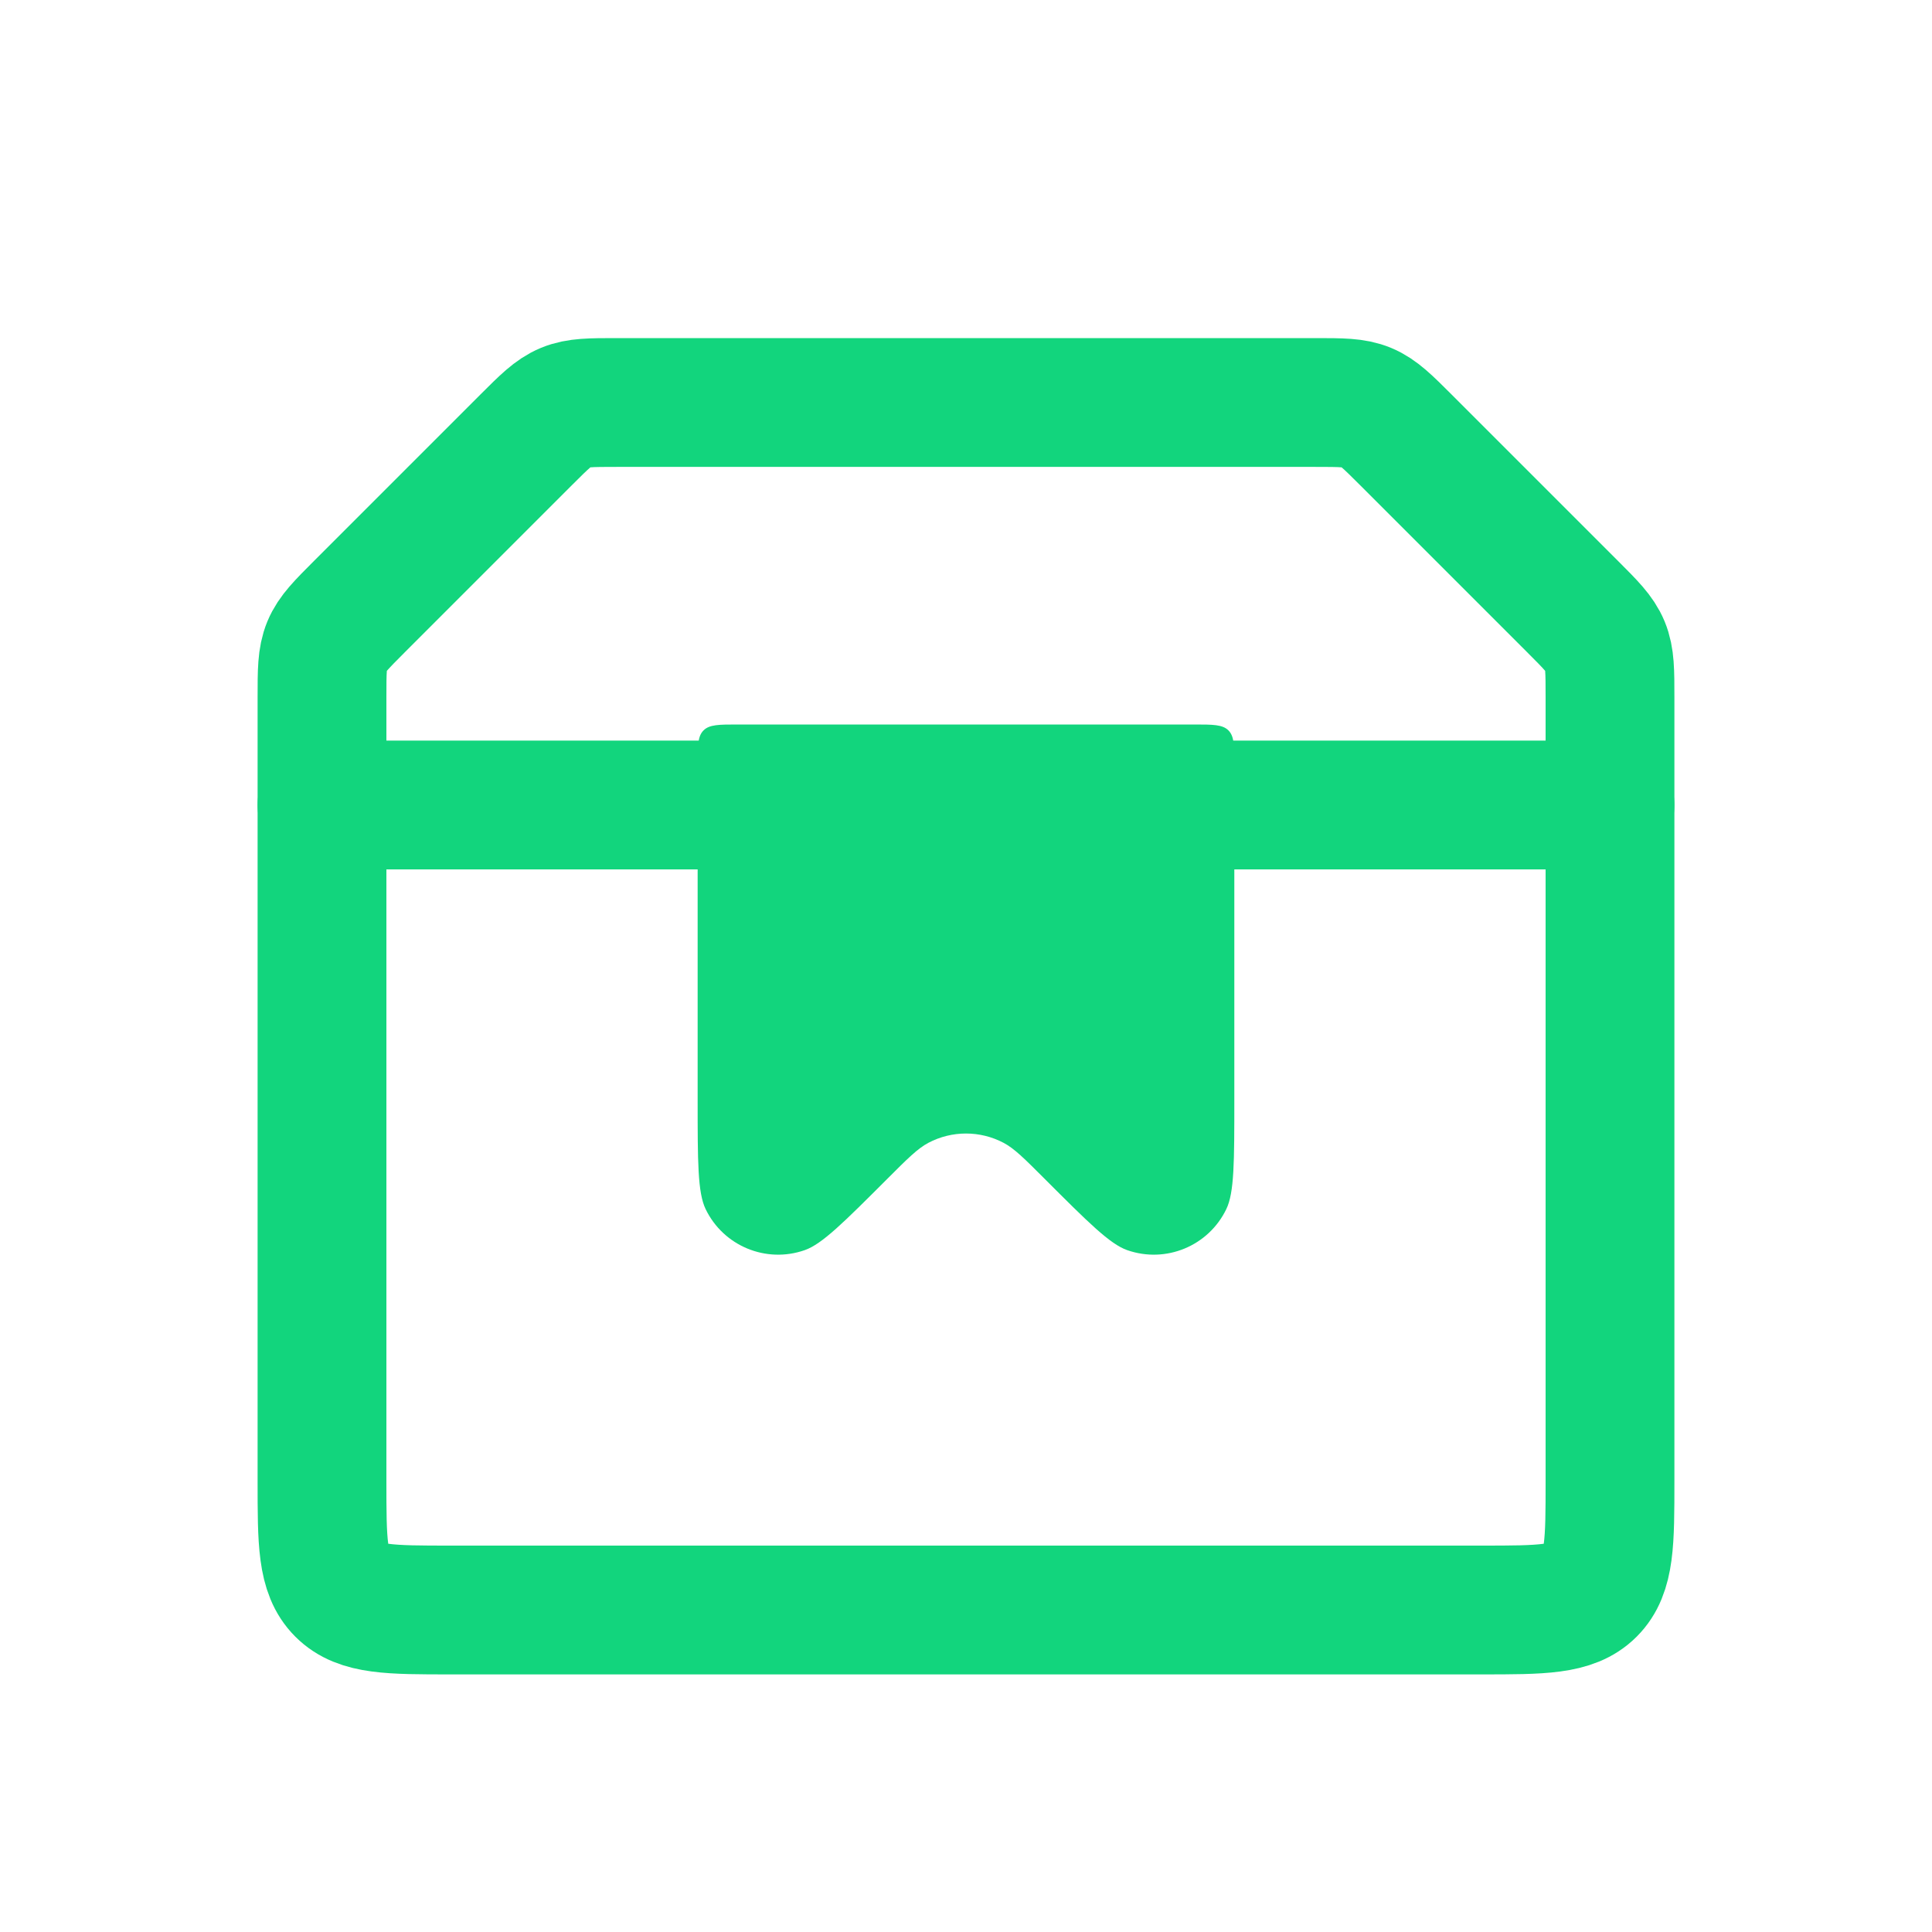
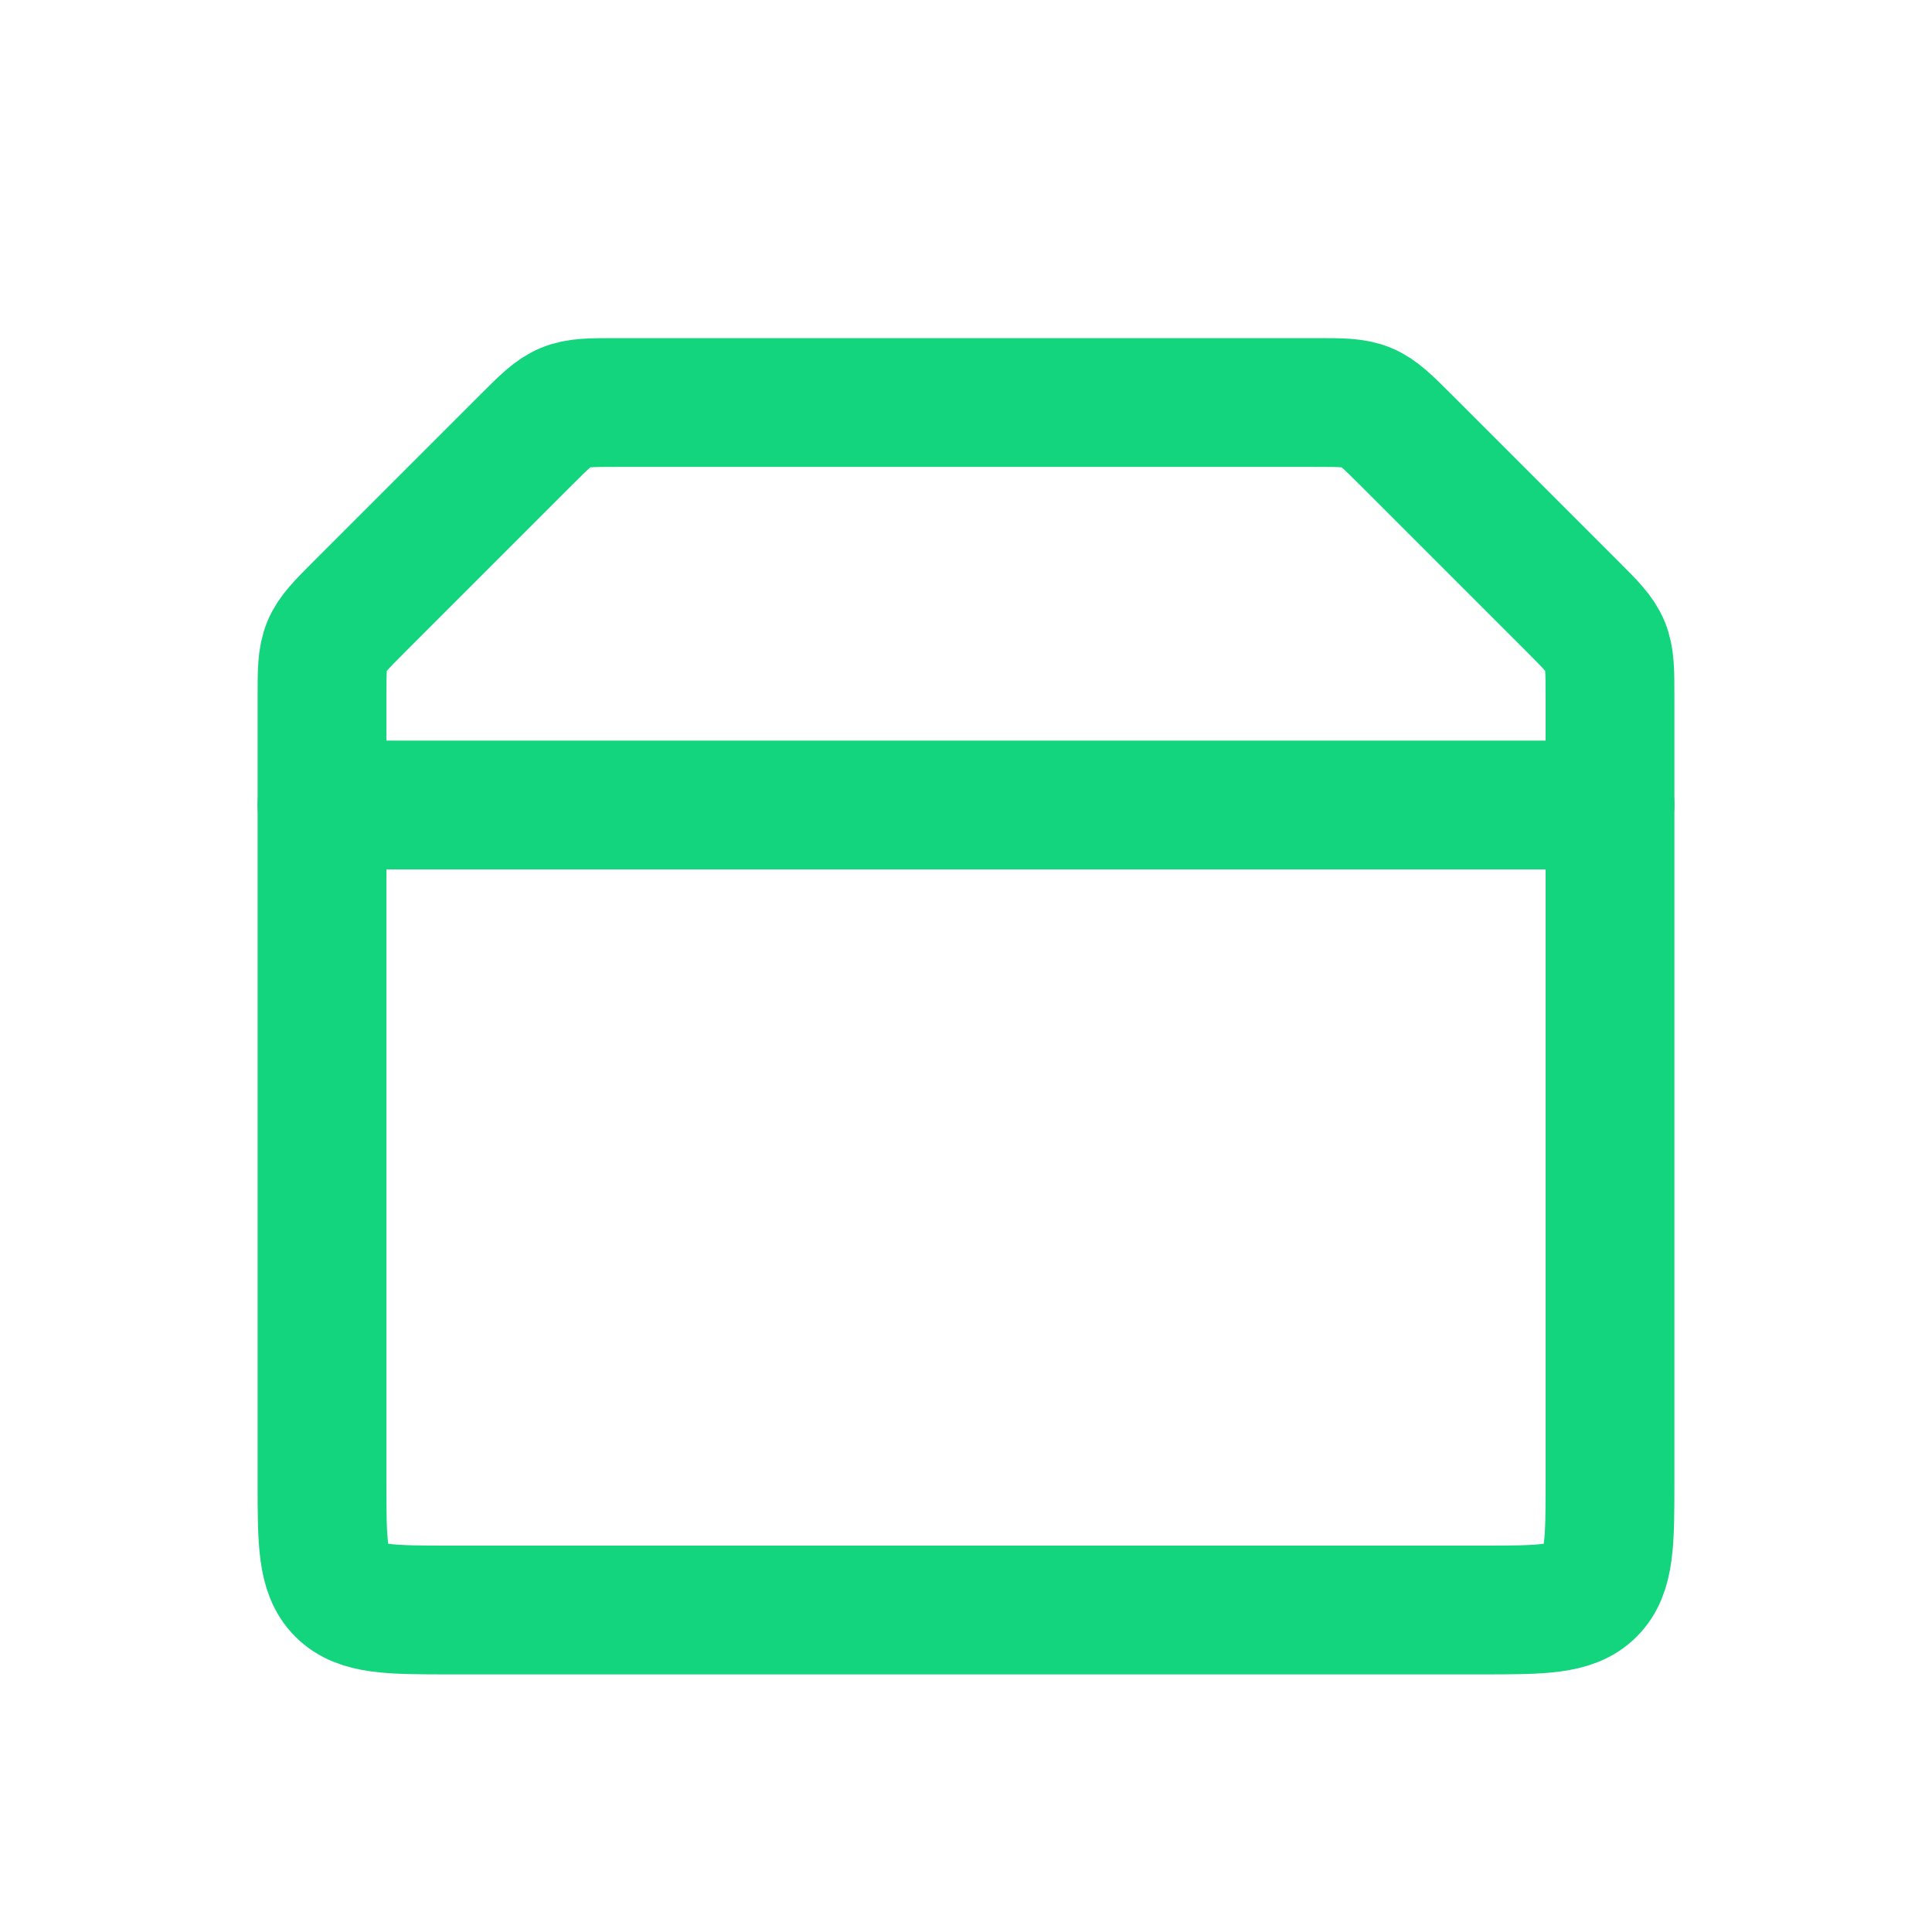
<svg xmlns="http://www.w3.org/2000/svg" width="60" height="60" viewBox="0 0 60 60" fill="none">
  <path d="M10 21.657C10 20.839 10 20.431 10.152 20.063C10.305 19.695 10.594 19.407 11.172 18.828L16.328 13.672C16.907 13.094 17.195 12.805 17.563 12.652C17.931 12.5 18.339 12.5 19.157 12.5H40.843C41.661 12.5 42.069 12.5 42.437 12.652C42.804 12.805 43.093 13.094 43.672 13.672L48.828 18.828C49.407 19.407 49.696 19.695 49.848 20.063C50 20.431 50 20.839 50 21.657V46C50 47.886 50 48.828 49.414 49.414C48.828 50 47.886 50 46 50H14C12.114 50 11.172 50 10.586 49.414C10 48.828 10 47.886 10 46V21.657Z" stroke="#12D57D" stroke-width="4" />
  <path d="M10 25H50" stroke="#12D57D" stroke-width="4" stroke-linecap="round" />
-   <path d="M37.083 22.5L22.916 22.5C22.327 22.5 22.032 22.5 21.849 22.683C21.666 22.866 21.666 23.161 21.666 23.75L21.666 34.167C21.666 36.079 21.666 37.035 21.913 37.548C22.465 38.696 23.791 39.245 24.992 38.824C25.531 38.636 26.207 37.959 27.559 36.607C28.185 35.981 28.498 35.668 28.831 35.492C29.562 35.106 30.437 35.106 31.168 35.492C31.501 35.668 31.814 35.981 32.44 36.607C33.792 37.959 34.468 38.636 35.006 38.824C36.208 39.245 37.533 38.696 38.085 37.548C38.333 37.035 38.333 36.079 38.333 34.167V23.75C38.333 23.161 38.333 22.866 38.15 22.683C37.967 22.5 37.672 22.5 37.083 22.5Z" fill="#12D57D" />
</svg>